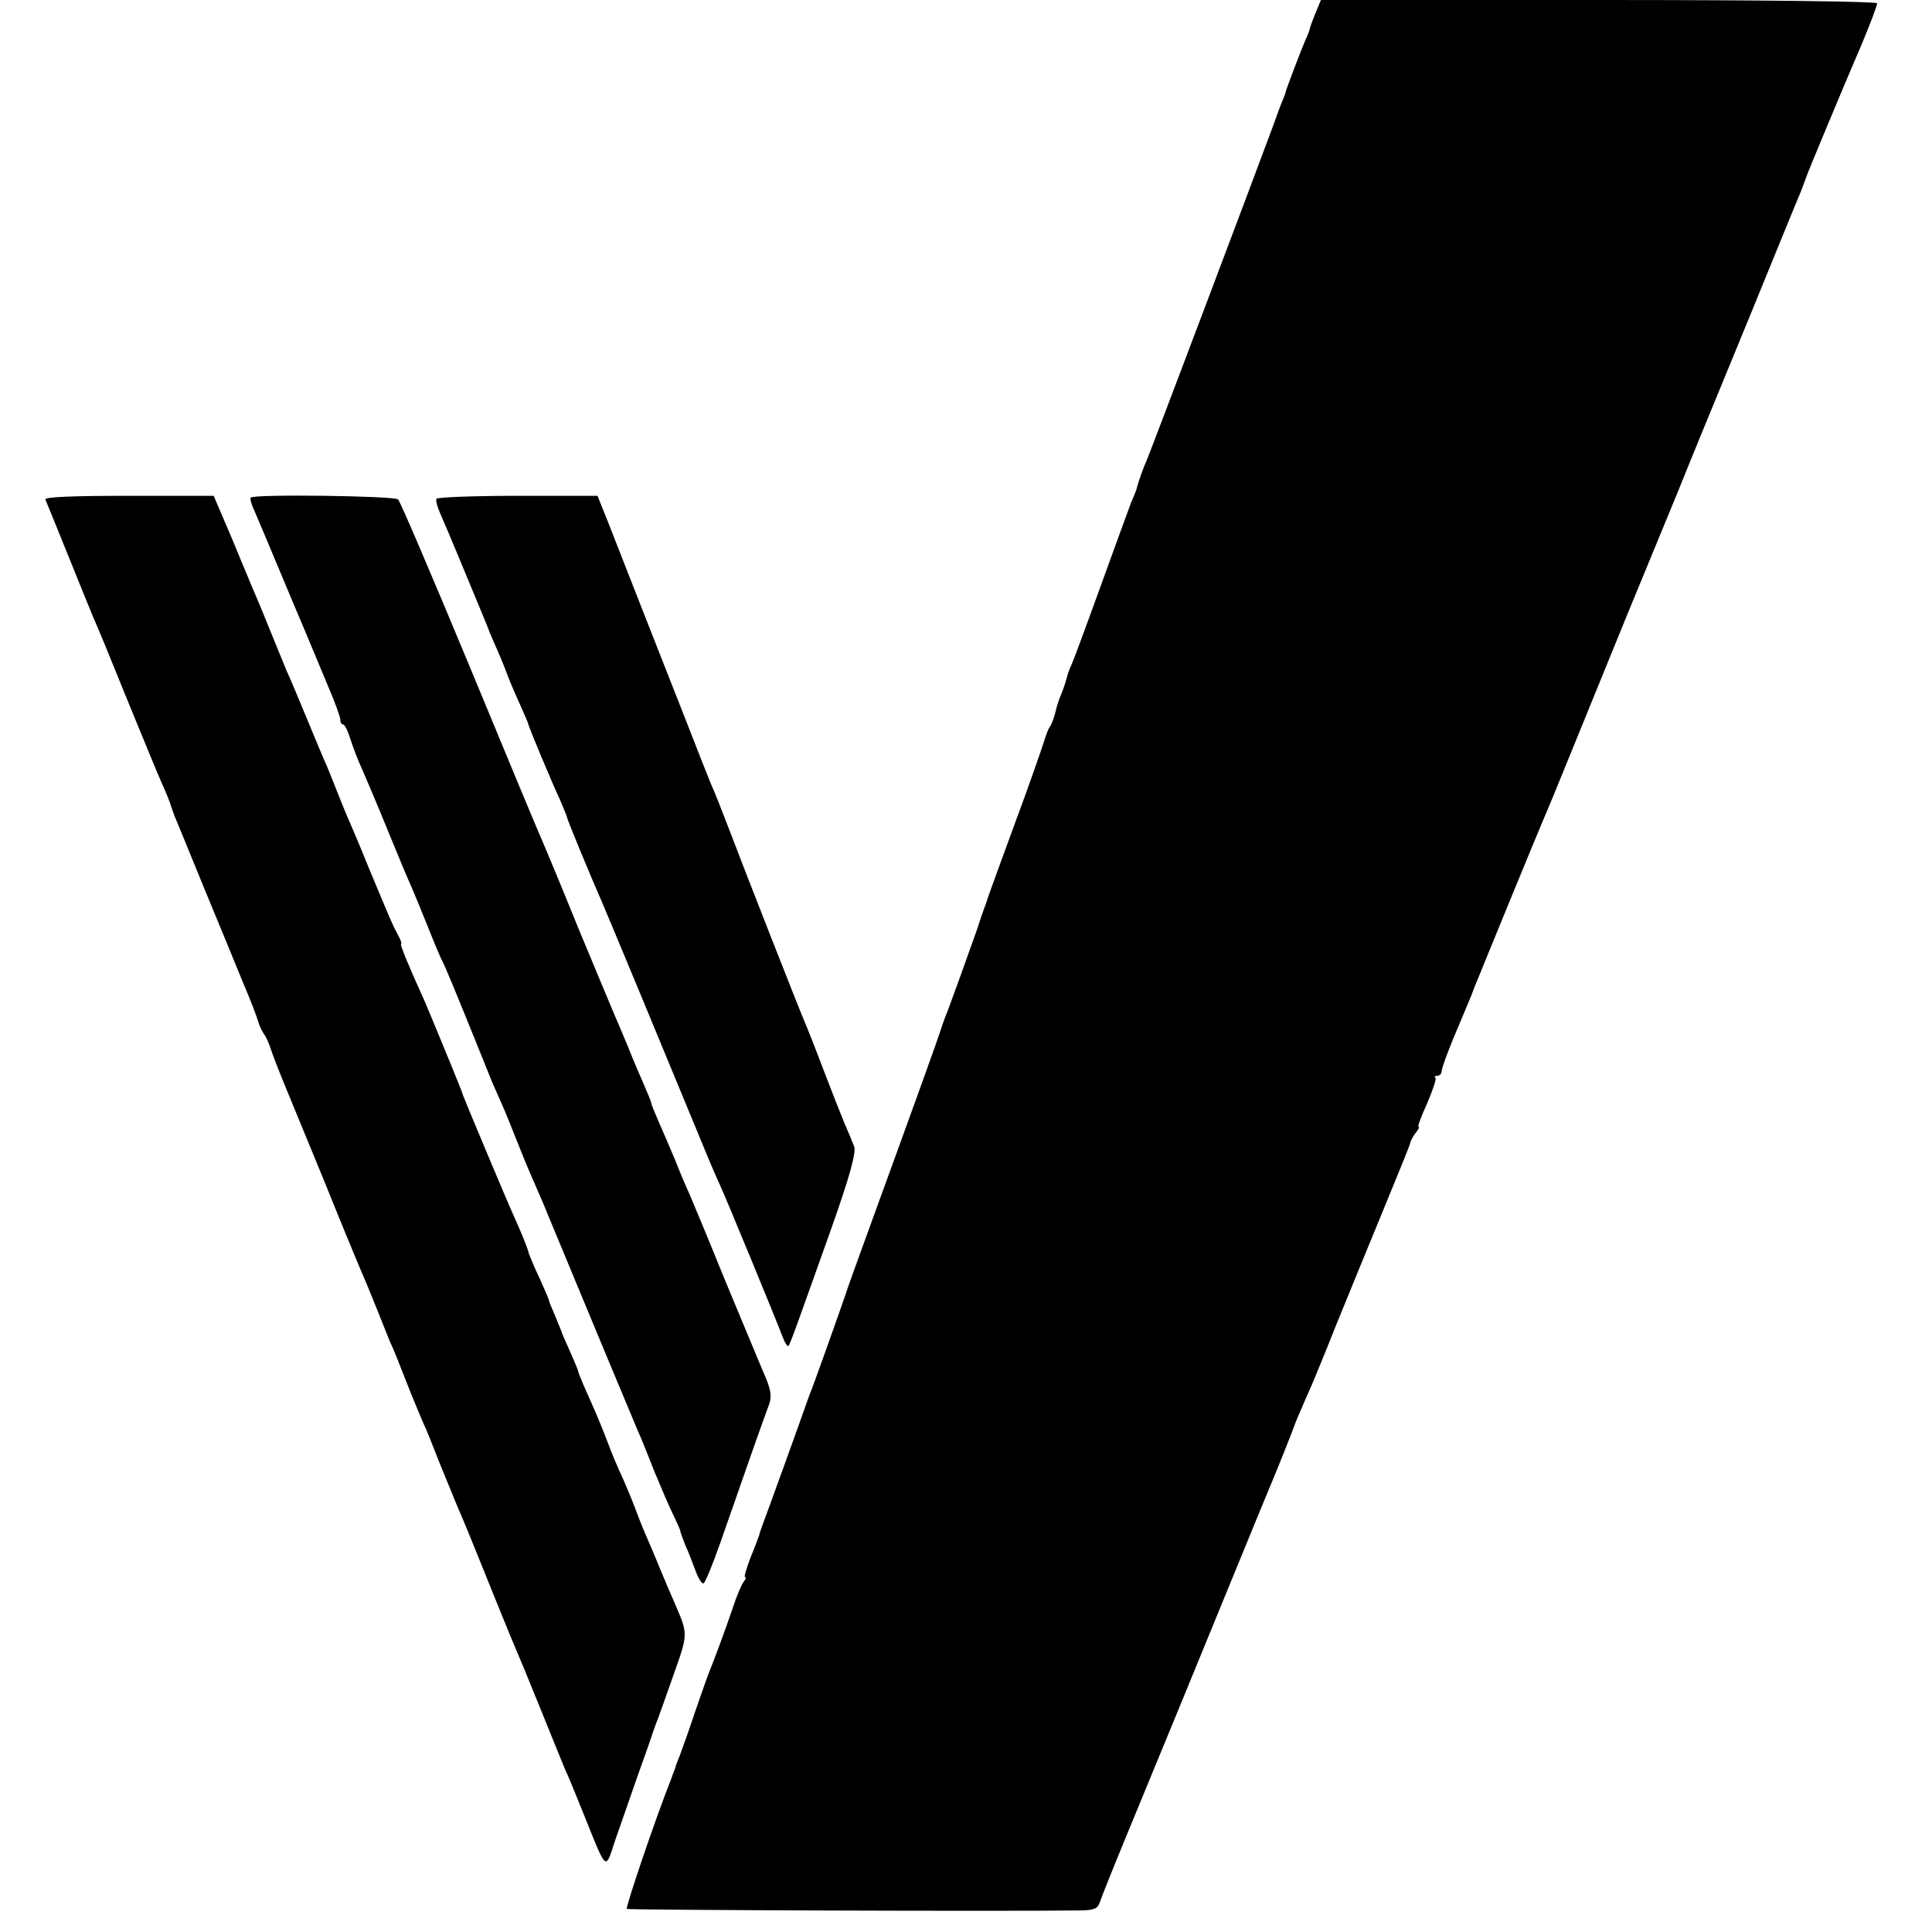
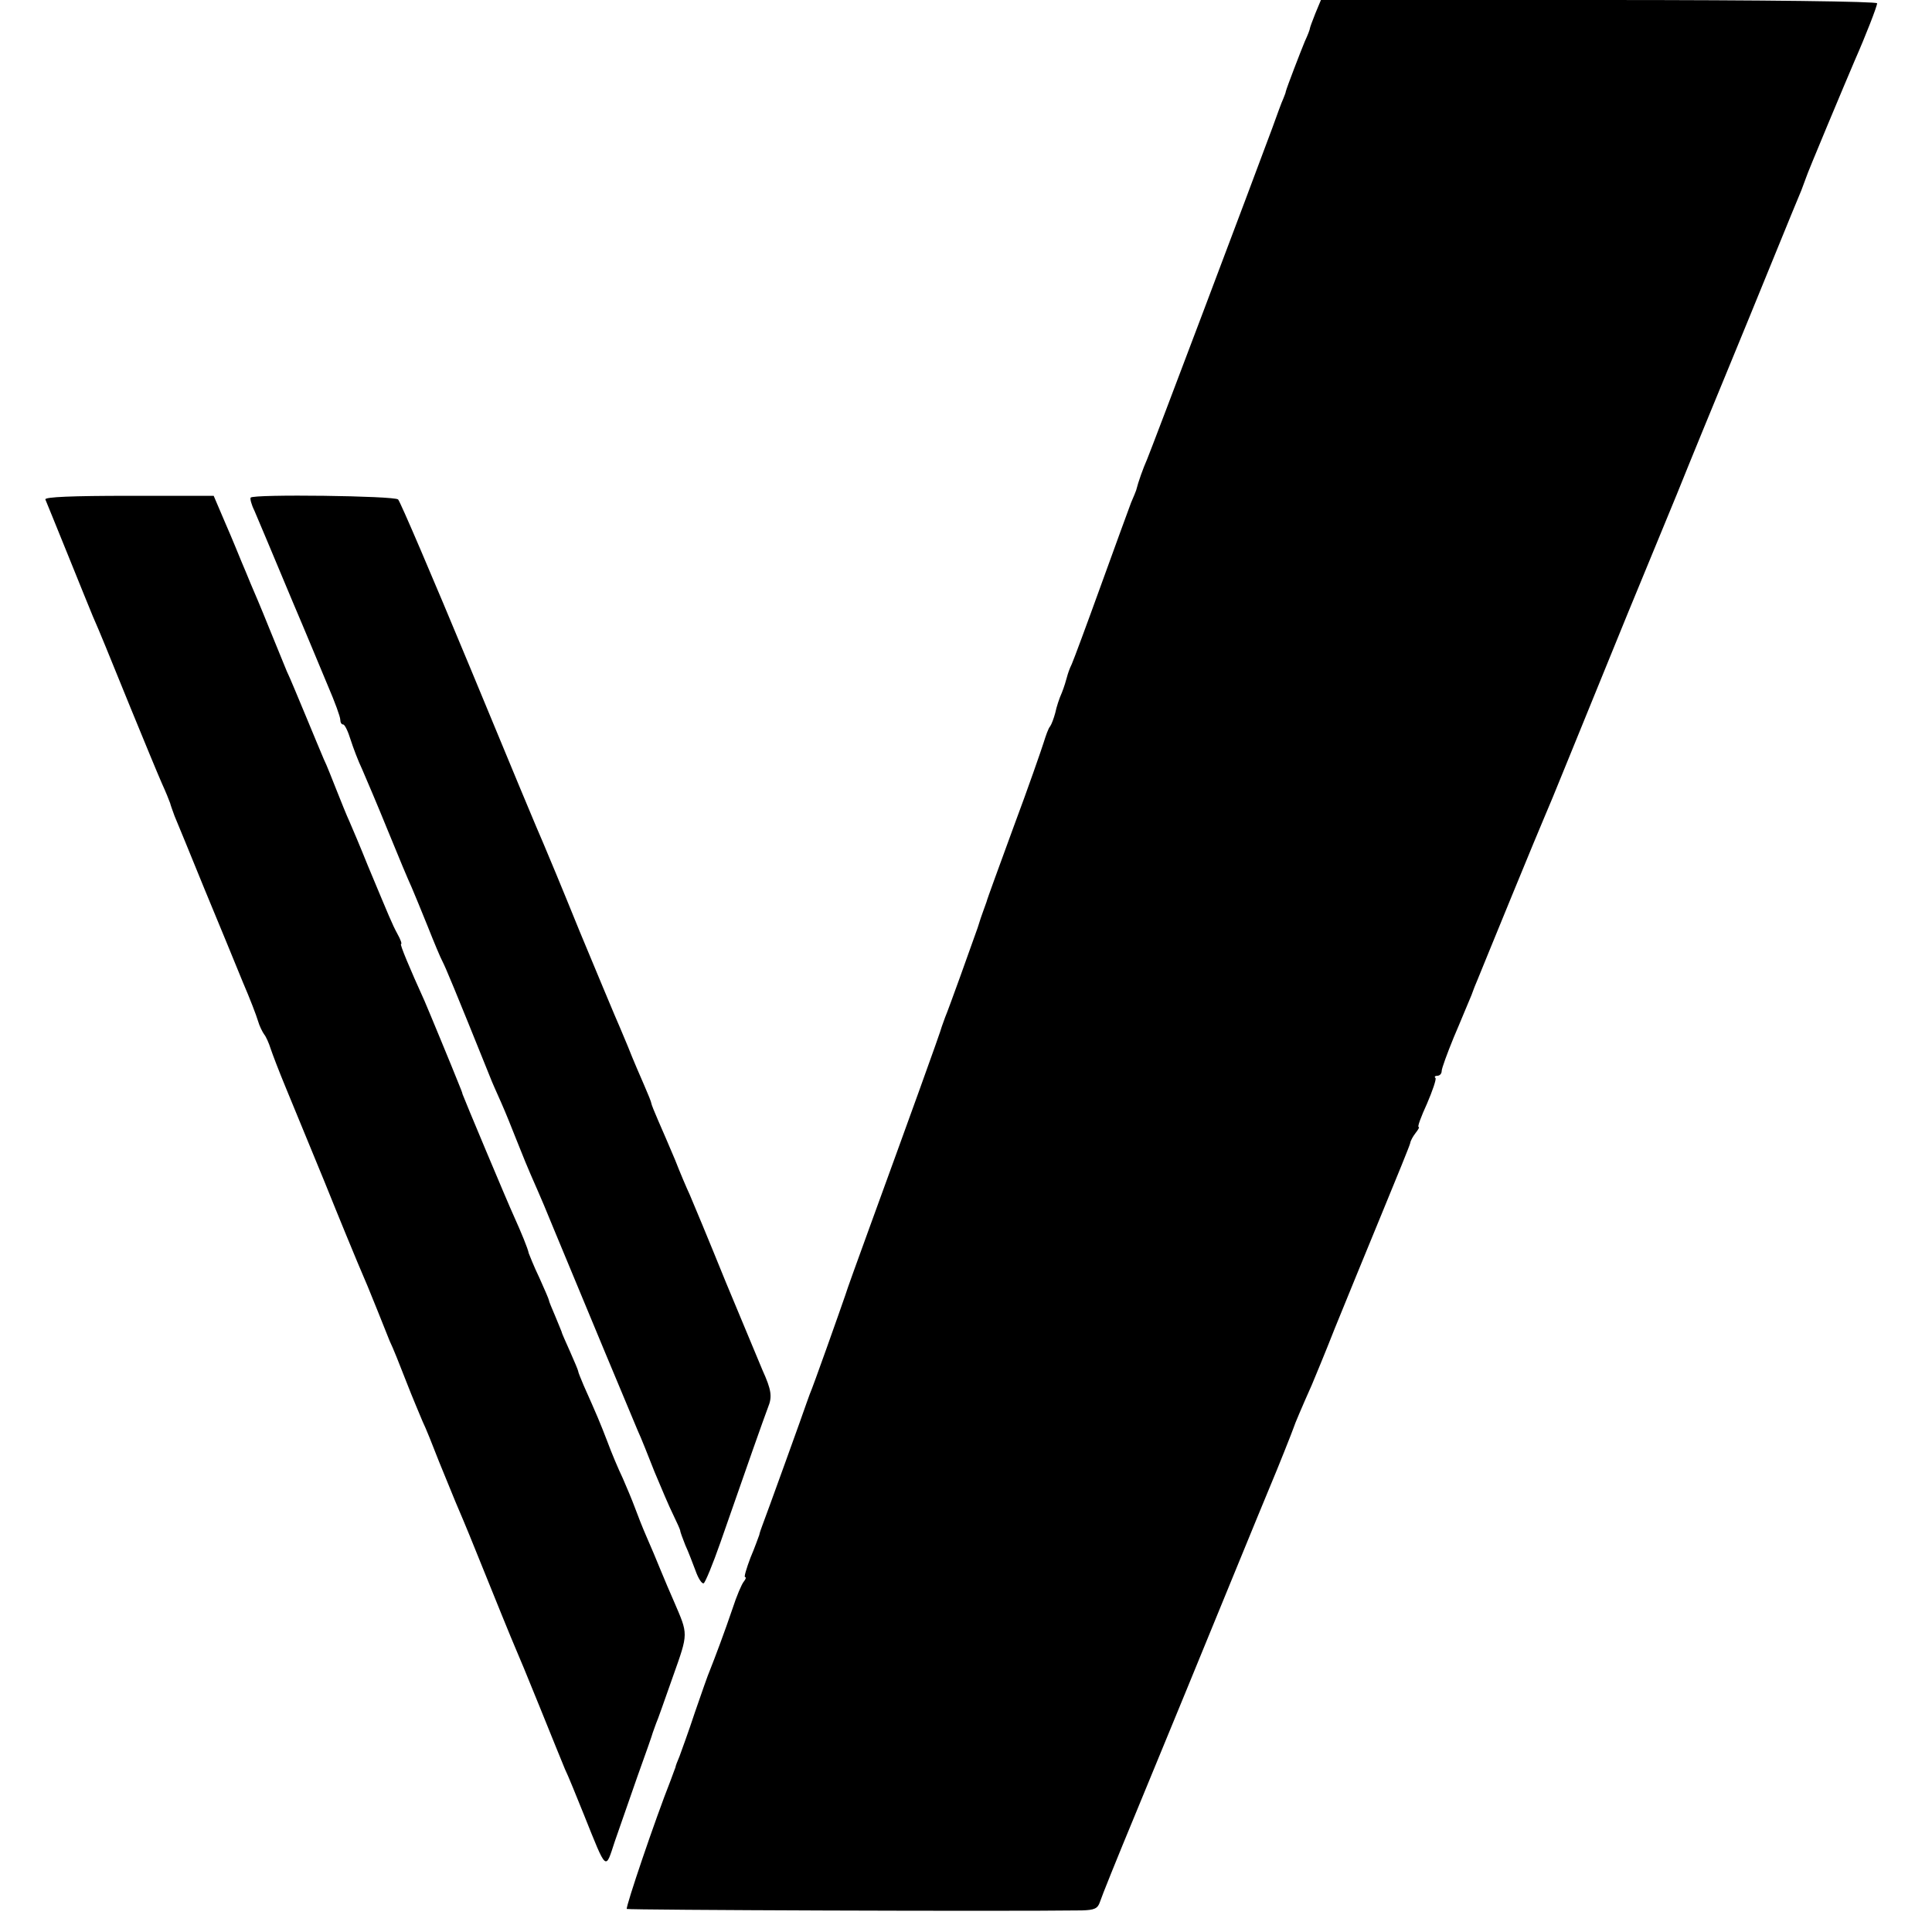
<svg xmlns="http://www.w3.org/2000/svg" version="1.0" width="528pt" height="528pt" viewBox="0 0 528 528" preserveAspectRatio="xMidYMid meet">
  <g transform="translate(0,528) scale(0.1,-0.1)" fill="#000000" stroke="none">
    <path d="M3595 5244 c-8 -20 -15 -39 -15 -41 0 -3 -6 -19 -14 -36 -12 -29 -49 -125 -52 -137 0 -3 -4 -12 -7 -20 -4 -8 -17 -44 -30 -80 -54 -146 -330 -877 -342 -905 -11 -25 -24 -61 -30 -85 -1 -3 -7 -18 -14 -34 -6 -16 -43 -117 -82 -225 -39 -108 -75 -205 -80 -216 -6 -12 -11 -27 -13 -35 -2 -8 -8 -28 -14 -43 -7 -15 -15 -40 -18 -55 -4 -15 -10 -31 -14 -37 -5 -5 -12 -26 -18 -45 -6 -19 -42 -123 -82 -230 -39 -107 -73 -199 -74 -205 -2 -5 -6 -17 -9 -25 -3 -8 -10 -28 -15 -45 -15 -43 -81 -227 -89 -245 -3 -8 -7 -19 -9 -25 -2 -11 -98 -276 -196 -545 -33 -91 -64 -176 -68 -190 -13 -38 -89 -253 -97 -270 -3 -8 -7 -19 -9 -25 -4 -13 -113 -315 -121 -335 -3 -8 -7 -19 -8 -25 -2 -5 -12 -34 -24 -62 -11 -29 -18 -53 -15 -53 4 0 2 -6 -3 -12 -6 -7 -20 -40 -31 -74 -21 -62 -48 -134 -62 -169 -5 -11 -23 -63 -41 -115 -17 -52 -37 -106 -42 -120 -6 -14 -11 -27 -11 -30 -1 -3 -7 -18 -13 -35 -42 -106 -124 -348 -120 -352 4 -3 1025 -7 1244 -4 34 1 43 5 49 23 4 13 47 120 96 238 125 303 154 374 263 640 53 129 102 249 109 265 15 35 60 148 62 155 1 5 24 59 49 115 7 17 36 86 63 155 28 69 85 208 127 310 42 102 78 190 79 196 1 7 8 19 15 28 7 9 11 16 8 16 -4 0 7 29 23 64 15 35 26 67 23 70 -4 3 -1 6 5 6 7 0 12 6 12 13 0 7 15 48 33 92 19 44 37 89 42 100 5 11 9 22 10 25 1 3 7 19 14 35 7 17 48 118 92 225 44 107 84 204 89 215 5 11 35 83 66 160 65 160 79 194 161 395 33 80 94 228 136 330 41 102 102 250 135 330 33 80 90 219 127 310 37 91 72 176 78 190 5 14 11 30 13 35 2 9 109 264 133 320 30 68 61 148 61 156 0 5 -296 9 -760 9 l-760 0 -15 -36z" />
    <path d="M124 3915 c2 -5 30 -73 61 -150 31 -77 62 -153 69 -170 22 -50 35 -83 103 -250 36 -88 74 -180 85 -205 11 -24 21 -49 23 -55 1 -5 7 -21 12 -35 6 -14 43 -104 82 -200 40 -96 87 -211 105 -255 19 -44 37 -91 41 -105 4 -14 12 -30 17 -37 5 -6 13 -24 18 -40 5 -15 23 -62 40 -103 17 -41 65 -158 107 -260 41 -102 82 -201 90 -220 25 -58 31 -73 54 -130 12 -30 27 -68 34 -85 8 -16 28 -66 45 -110 17 -44 38 -93 45 -110 8 -16 28 -66 45 -110 18 -44 38 -93 45 -110 7 -16 32 -75 54 -130 58 -144 100 -247 110 -270 5 -11 35 -83 66 -160 31 -77 62 -153 69 -170 8 -16 31 -73 52 -125 63 -157 58 -152 84 -73 13 37 41 118 62 178 22 61 41 115 42 120 2 6 6 17 9 25 4 8 24 66 46 128 43 121 42 114 3 205 -10 23 -27 62 -37 87 -10 25 -27 65 -38 90 -11 25 -25 61 -32 80 -7 19 -22 55 -33 80 -12 25 -31 70 -42 100 -20 52 -28 71 -65 154 -8 19 -15 36 -15 39 0 2 -10 26 -22 53 -12 27 -23 51 -23 54 -1 3 -9 22 -18 44 -9 21 -17 40 -17 43 0 2 -12 30 -26 61 -15 31 -27 62 -29 67 -2 12 -21 58 -40 100 -18 39 -139 328 -141 335 0 3 -6 17 -12 32 -6 15 -27 67 -47 115 -20 48 -40 97 -45 108 -40 88 -68 155 -64 155 3 0 -1 12 -10 28 -15 28 -20 41 -81 187 -20 50 -43 104 -50 120 -8 17 -23 55 -35 85 -12 30 -27 69 -35 85 -7 17 -30 71 -50 120 -21 50 -43 104 -51 120 -7 17 -29 71 -49 120 -20 50 -43 104 -50 120 -7 17 -18 44 -25 60 -7 17 -26 64 -44 105 l-32 75 -232 0 c-153 0 -231 -3 -228 -10z" />
    <path d="M685 3920 c-2 -3 2 -19 10 -35 21 -50 40 -94 105 -250 35 -82 78 -186 96 -229 19 -44 34 -85 34 -93 0 -7 3 -13 8 -13 4 0 13 -18 20 -41 7 -22 21 -59 32 -82 10 -23 42 -98 70 -167 28 -69 57 -138 65 -155 7 -16 27 -65 44 -107 17 -43 35 -86 40 -95 8 -15 34 -77 131 -318 4 -11 18 -42 30 -69 12 -27 30 -72 41 -100 18 -45 28 -71 59 -141 5 -11 25 -58 44 -105 89 -215 207 -498 229 -550 9 -19 29 -70 46 -113 18 -43 40 -95 50 -115 10 -21 19 -40 20 -45 0 -4 7 -22 14 -40 8 -17 20 -49 28 -70 7 -20 17 -36 22 -34 4 1 25 52 46 112 73 210 119 340 130 369 12 29 9 48 -15 101 -7 17 -52 125 -100 240 -47 116 -92 224 -99 240 -8 17 -26 59 -40 95 -15 36 -36 84 -46 107 -10 23 -19 45 -19 48 0 3 -9 25 -19 48 -10 23 -31 71 -45 107 -15 36 -31 74 -36 85 -5 11 -48 115 -96 230 -47 116 -92 224 -99 240 -8 17 -98 233 -200 480 -103 248 -191 454 -197 460 -9 10 -397 15 -403 5z" />
-     <path d="M1193 3917 c-3 -4 2 -22 10 -40 8 -18 36 -84 62 -147 26 -63 52 -126 58 -140 6 -14 11 -27 12 -30 1 -3 9 -23 19 -45 10 -22 24 -56 31 -75 7 -19 23 -57 36 -85 12 -27 23 -52 23 -55 2 -9 66 -163 87 -207 10 -24 19 -45 19 -48 0 -4 59 -148 95 -230 12 -27 176 -422 272 -655 19 -47 41 -98 49 -115 14 -29 157 -376 175 -424 5 -13 12 -22 14 -19 4 3 27 68 116 318 51 144 70 212 63 228 -4 9 -8 19 -9 22 -1 3 -9 21 -17 40 -8 19 -34 85 -57 145 -23 61 -46 119 -51 130 -10 22 -168 424 -206 525 -27 70 -35 91 -52 130 -6 14 -35 88 -65 165 -72 182 -181 461 -216 550 l-28 70 -217 0 c-120 0 -220 -4 -223 -8z" />
  </g>
</svg>